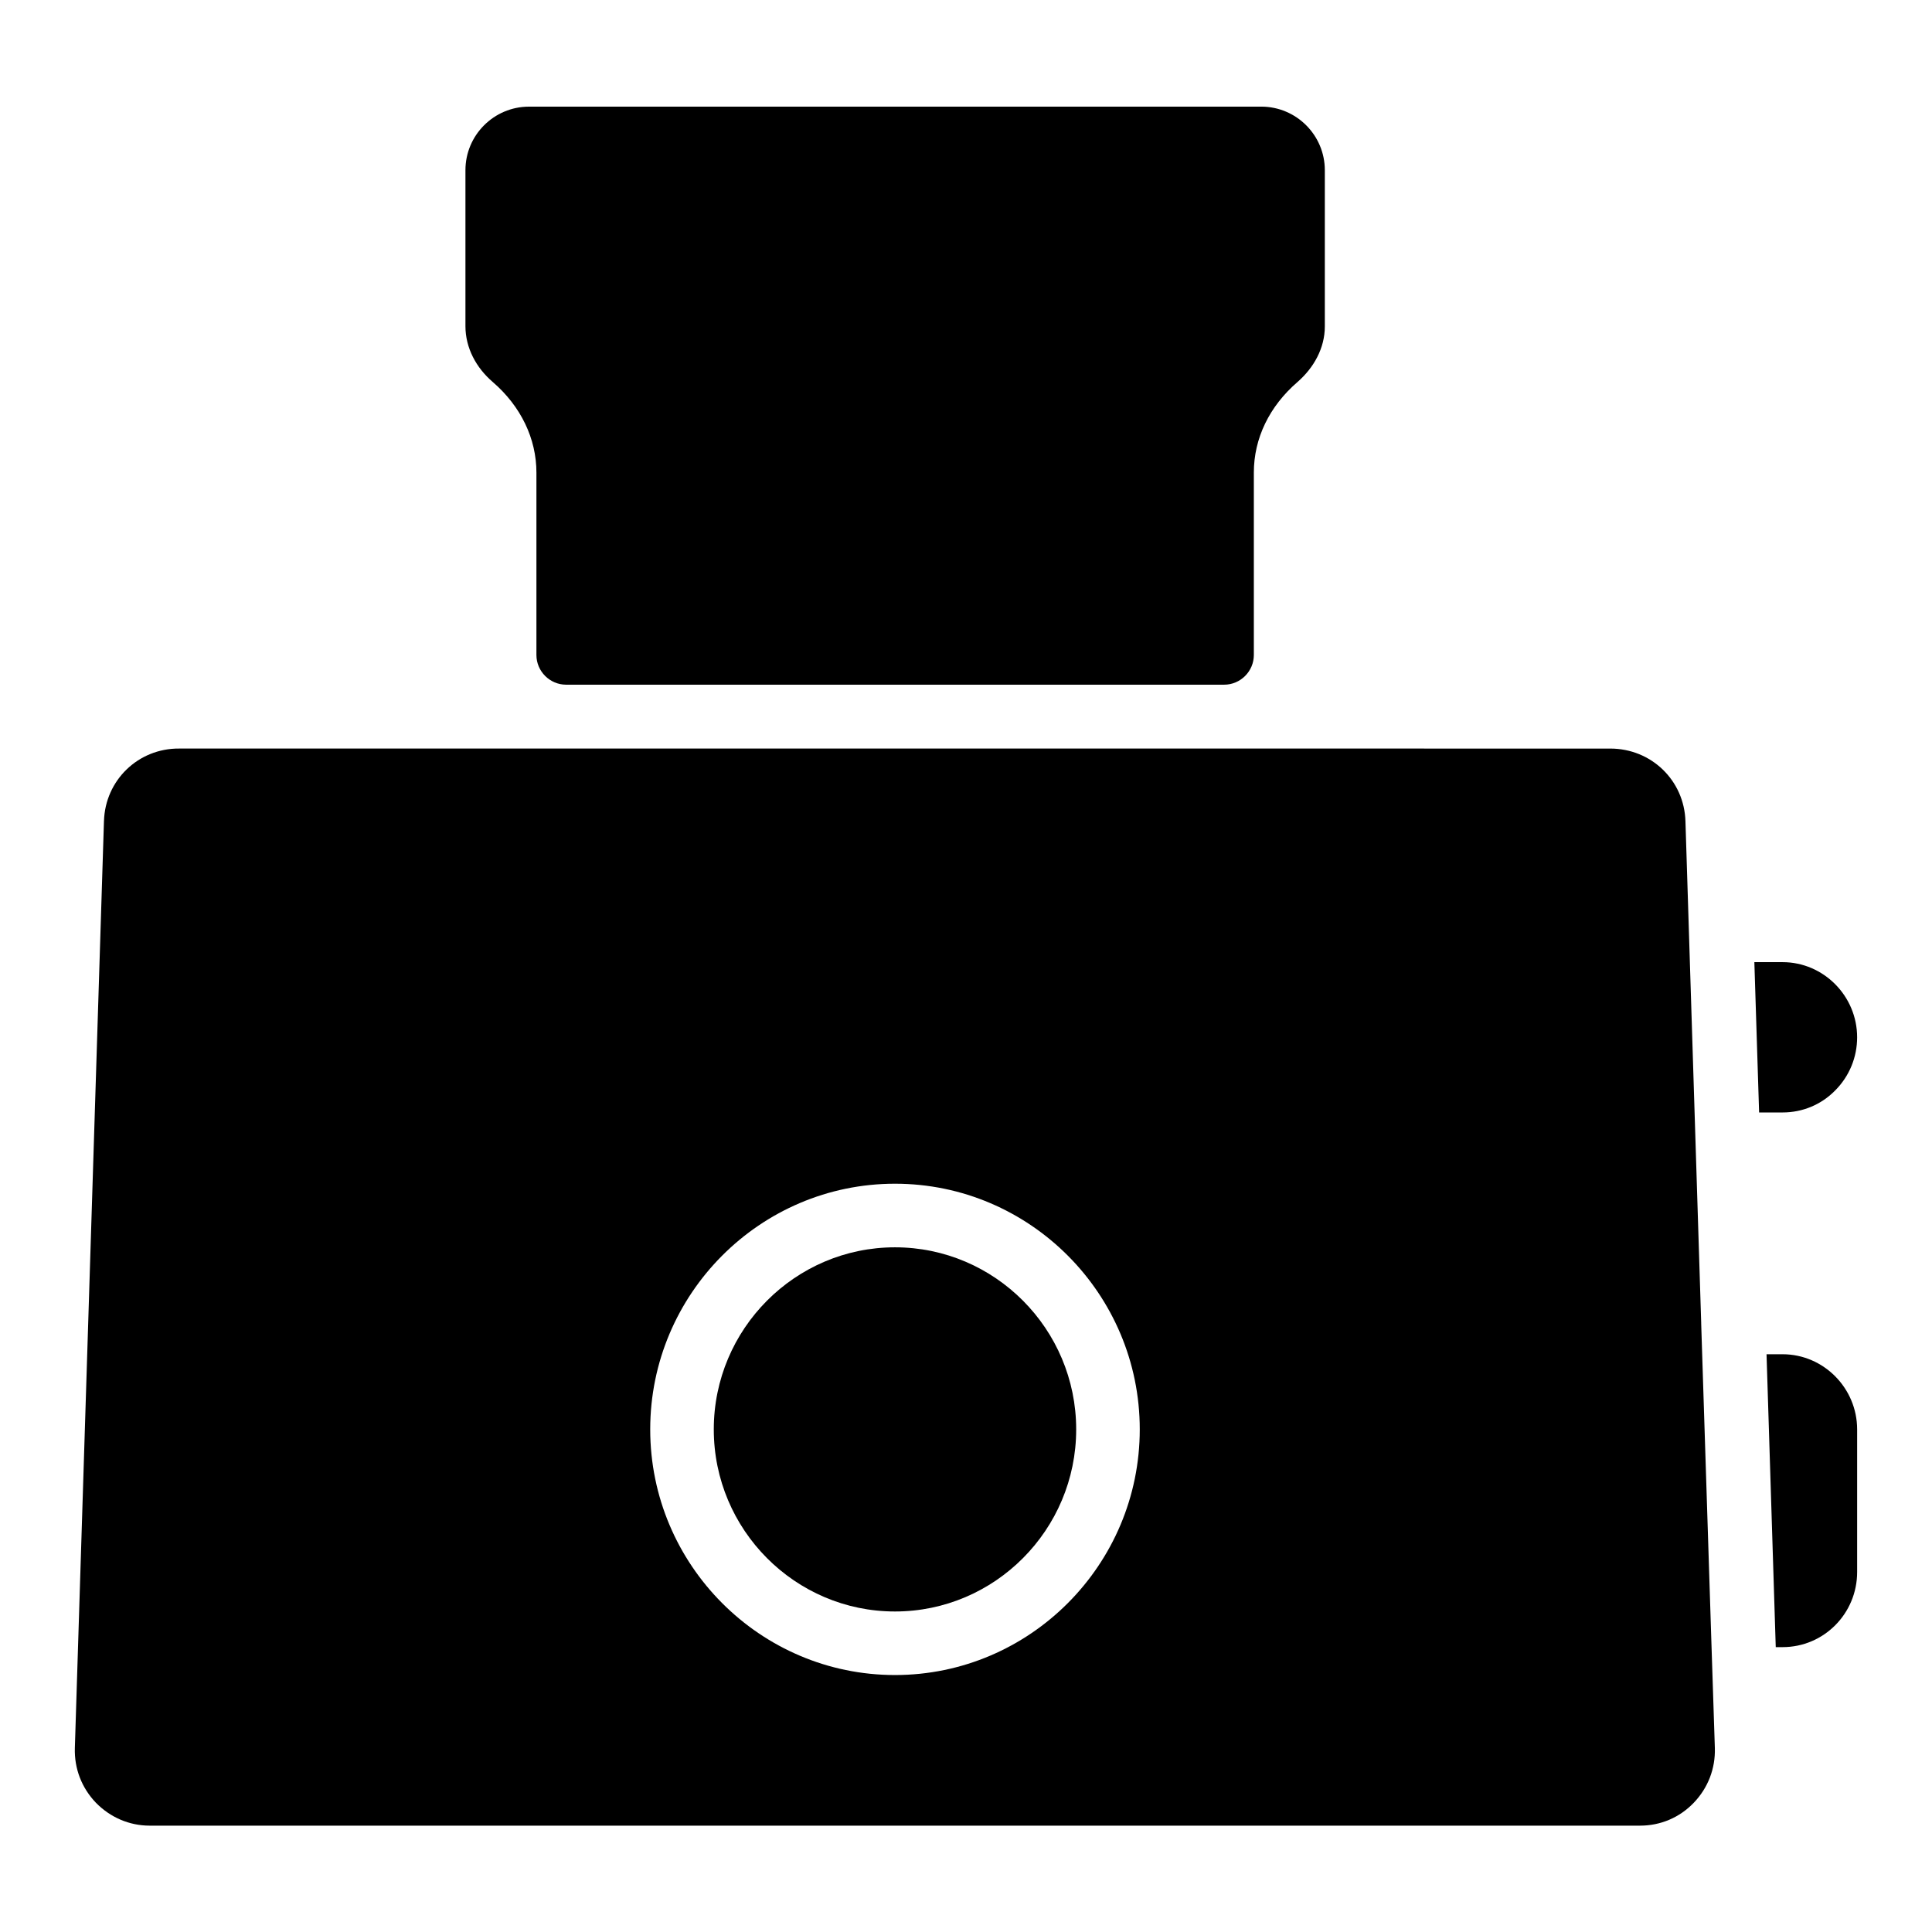
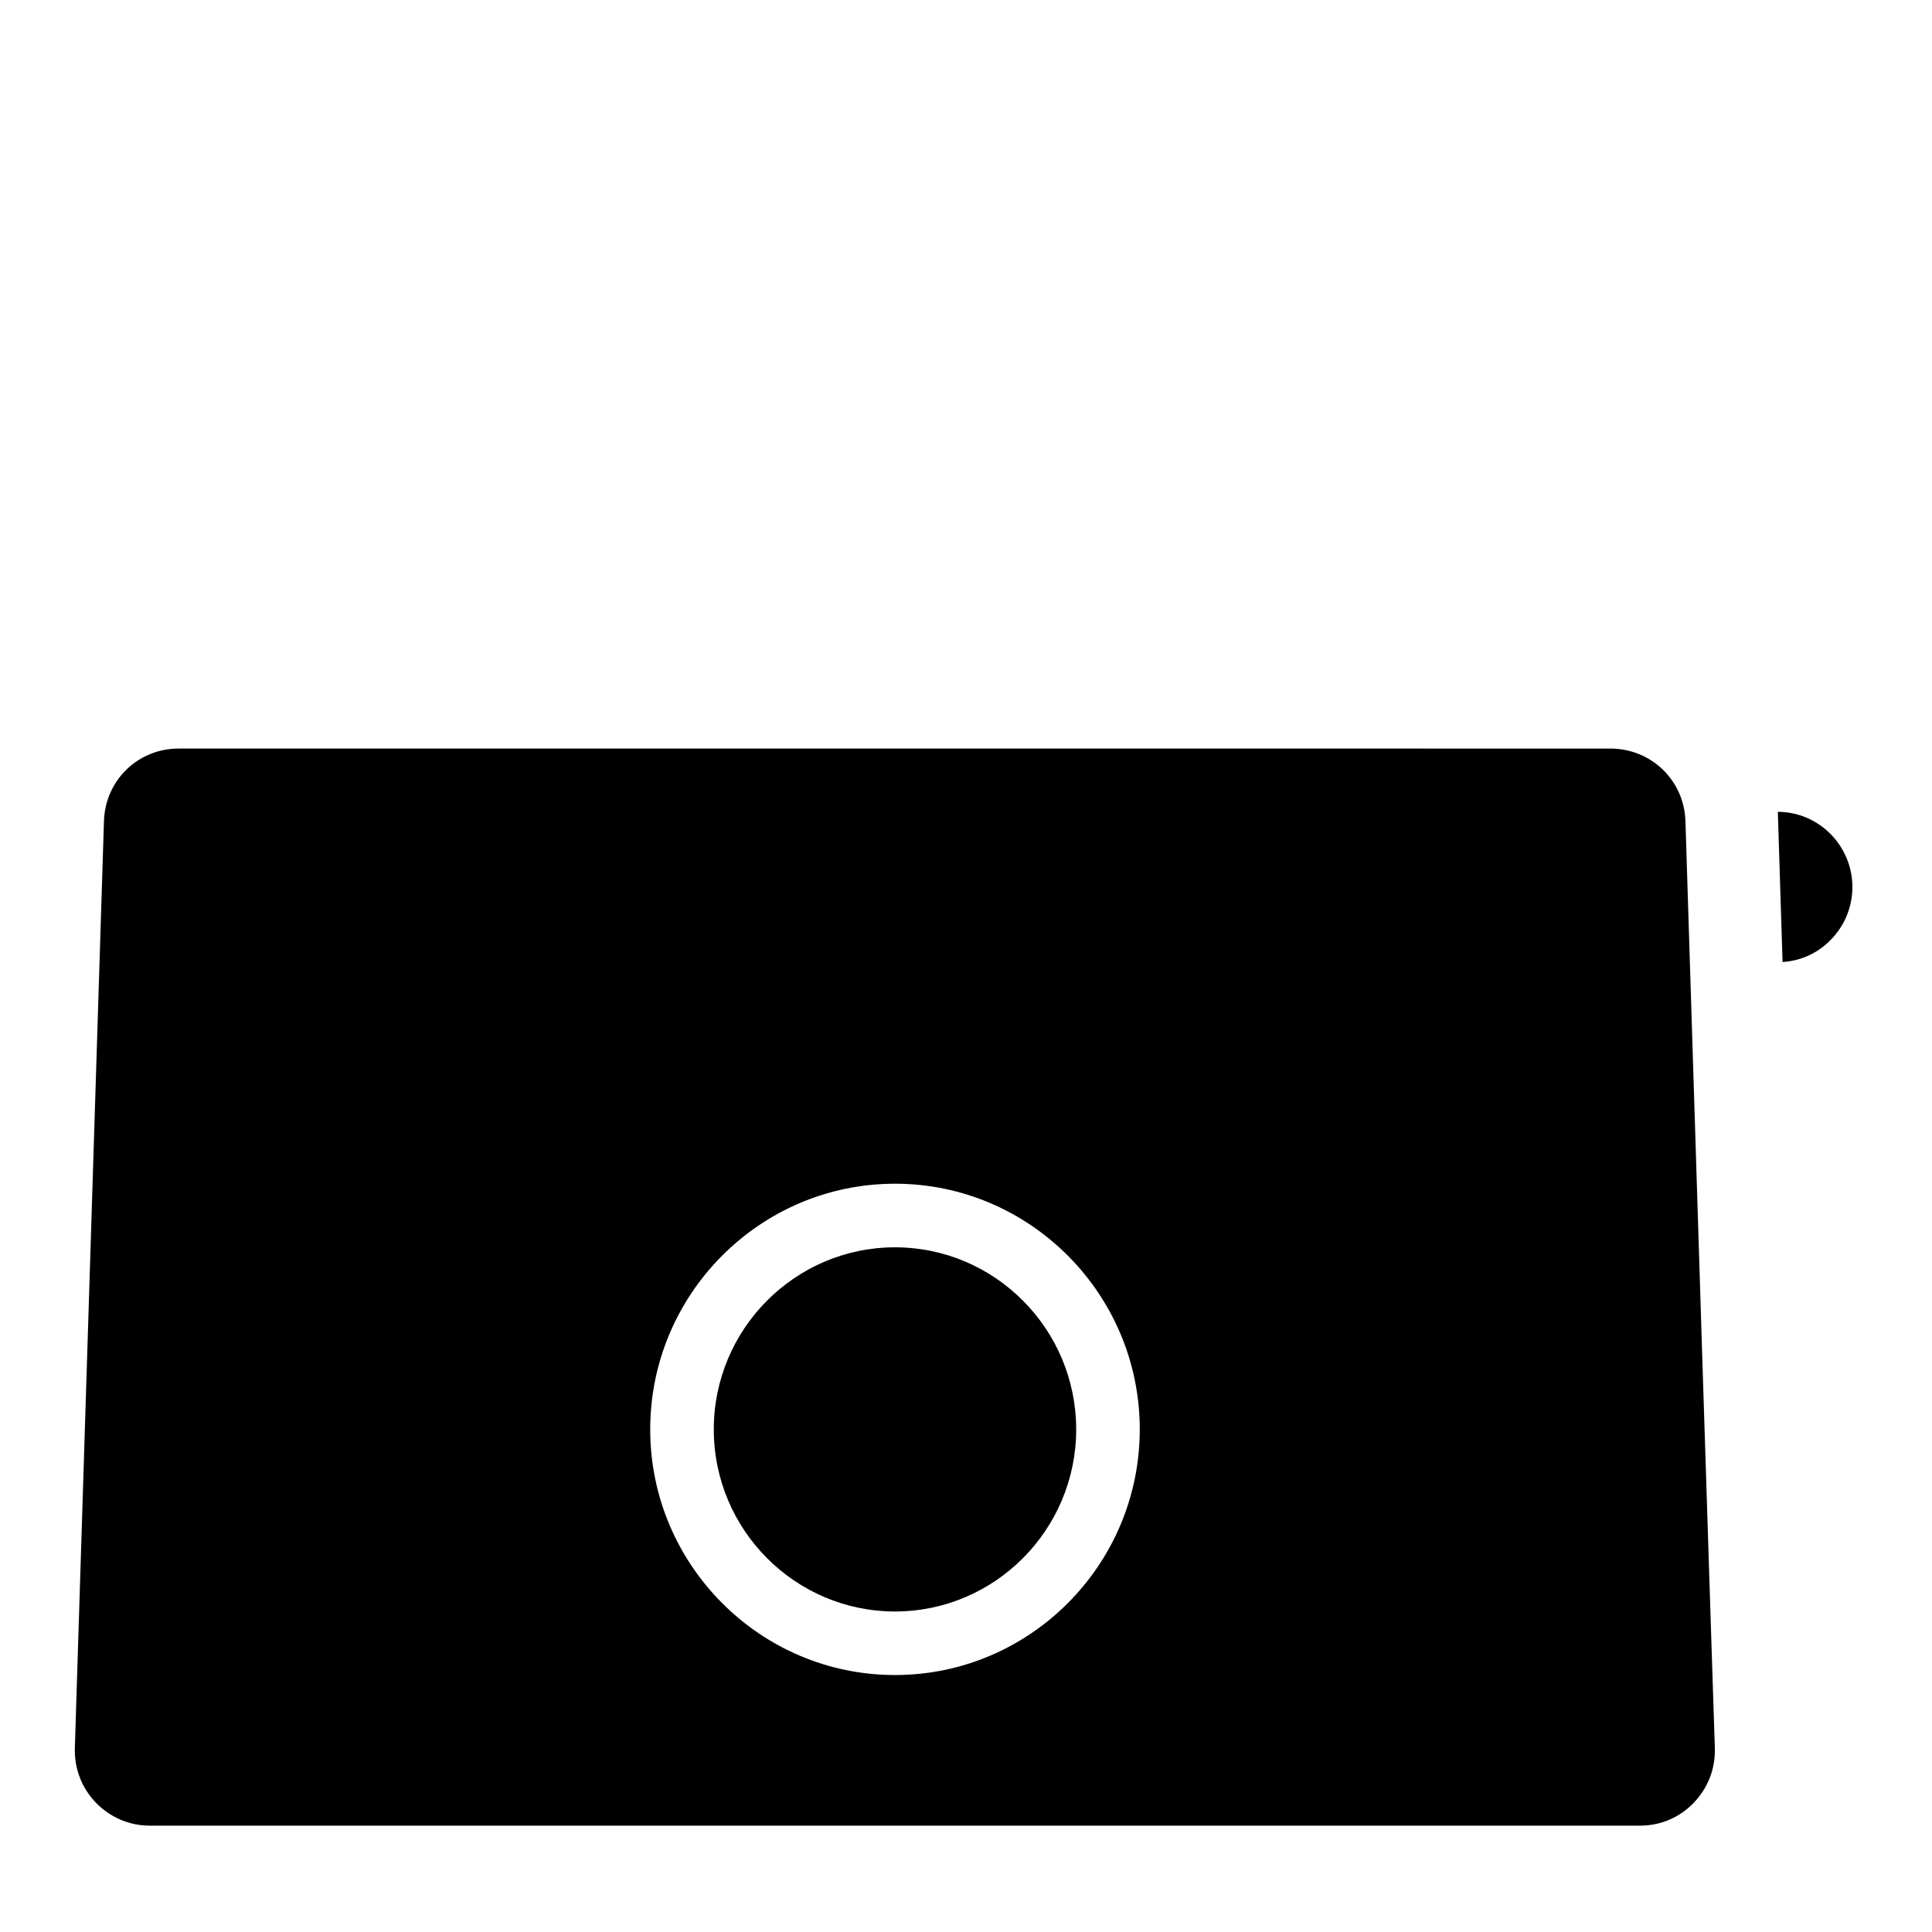
<svg xmlns="http://www.w3.org/2000/svg" fill="#000000" width="800px" height="800px" version="1.1" viewBox="144 144 512 512">
  <g>
    <path d="m381.18 571.06c26.449 0 48.02-21.648 48.02-48.254 0-26.609-21.57-48.254-48.02-48.254-26.449 0-48.02 21.648-48.02 48.254 0 26.605 21.57 48.254 48.02 48.254z" />
    <path d="m171.55 361.58-7.715 245.69c-0.156 5.434 1.812 10.547 5.59 14.484 3.777 3.856 8.816 6.062 14.25 6.062h394.94c5.434 0 10.469-2.125 14.25-6.062 3.777-3.938 5.746-9.055 5.59-14.484l-0.945-28.891-2.676-83.602v-0.234l-4.172-132.88c-0.316-10.863-9.055-19.285-19.918-19.285l-86.039-0.004h-293.23c-10.863-0.078-19.602 8.422-19.918 19.207zm209.63 96.117c35.738 0 64.867 29.207 64.867 65.102s-29.125 65.102-64.867 65.102c-35.738 0-64.867-29.207-64.867-65.102 0.004-35.895 29.129-65.102 64.867-65.102z" />
-     <path d="m294.04 325.45h174.37c4.328 0 7.871-3.543 7.871-7.871v-48.336c0-9.055 4.094-17.555 11.57-24.008 4.328-3.777 7.242-8.973 7.242-14.719v-41.41c0-9.289-7.559-16.848-16.848-16.848l-194.05 0.004c-9.289 0-16.848 7.559-16.848 16.848v41.328c0 5.746 2.832 11.02 7.242 14.801 7.477 6.453 11.57 15.035 11.57 24.008v48.336c0.004 4.324 3.547 7.867 7.879 7.867z" />
-     <path d="m616.4 502.89h-4.25l2.441 77.617h1.812c10.941 0 19.758-8.895 19.758-19.918v-37.785c-0.004-10.941-8.898-19.914-19.762-19.914z" />
-     <path d="m616.4 398.98h-7.477l1.258 39.832h6.219c5.273 0 10.234-2.047 13.934-5.824 3.777-3.781 5.824-8.82 5.824-14.094 0-10.941-8.895-19.914-19.758-19.914z" />
+     <path d="m616.4 398.98h-7.477h6.219c5.273 0 10.234-2.047 13.934-5.824 3.777-3.781 5.824-8.82 5.824-14.094 0-10.941-8.895-19.914-19.758-19.914z" />
  </g>
</svg>